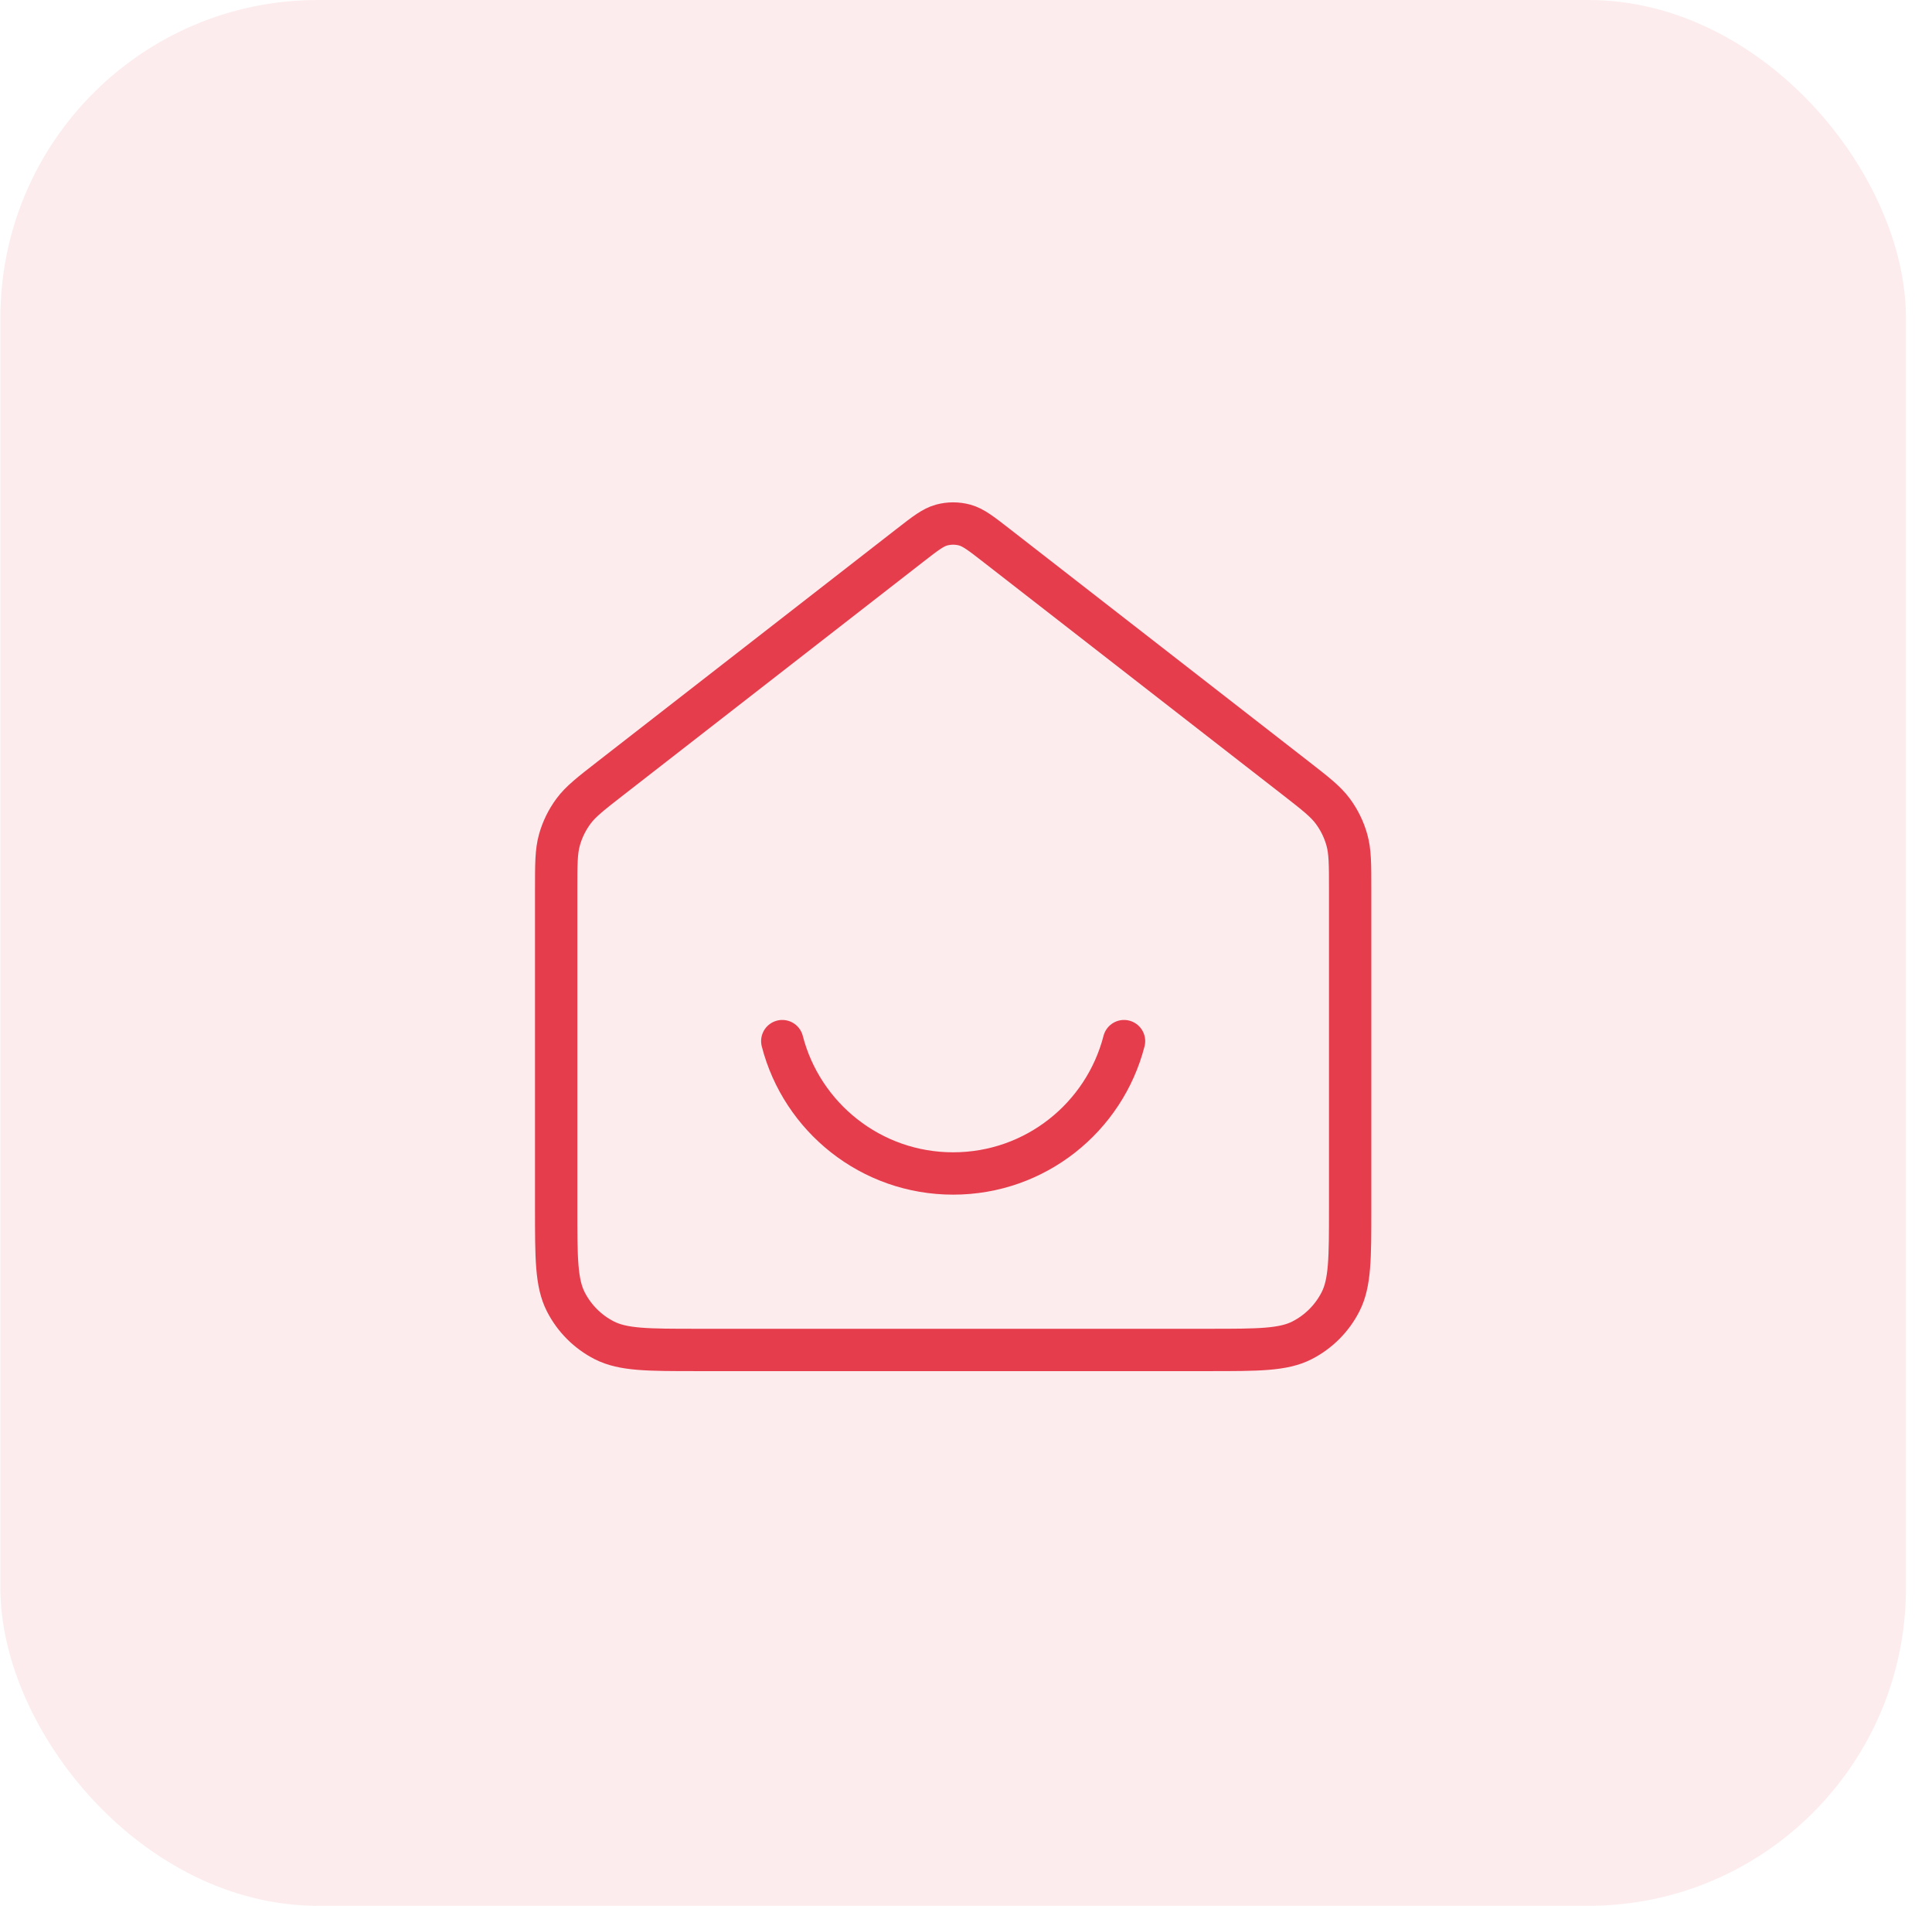
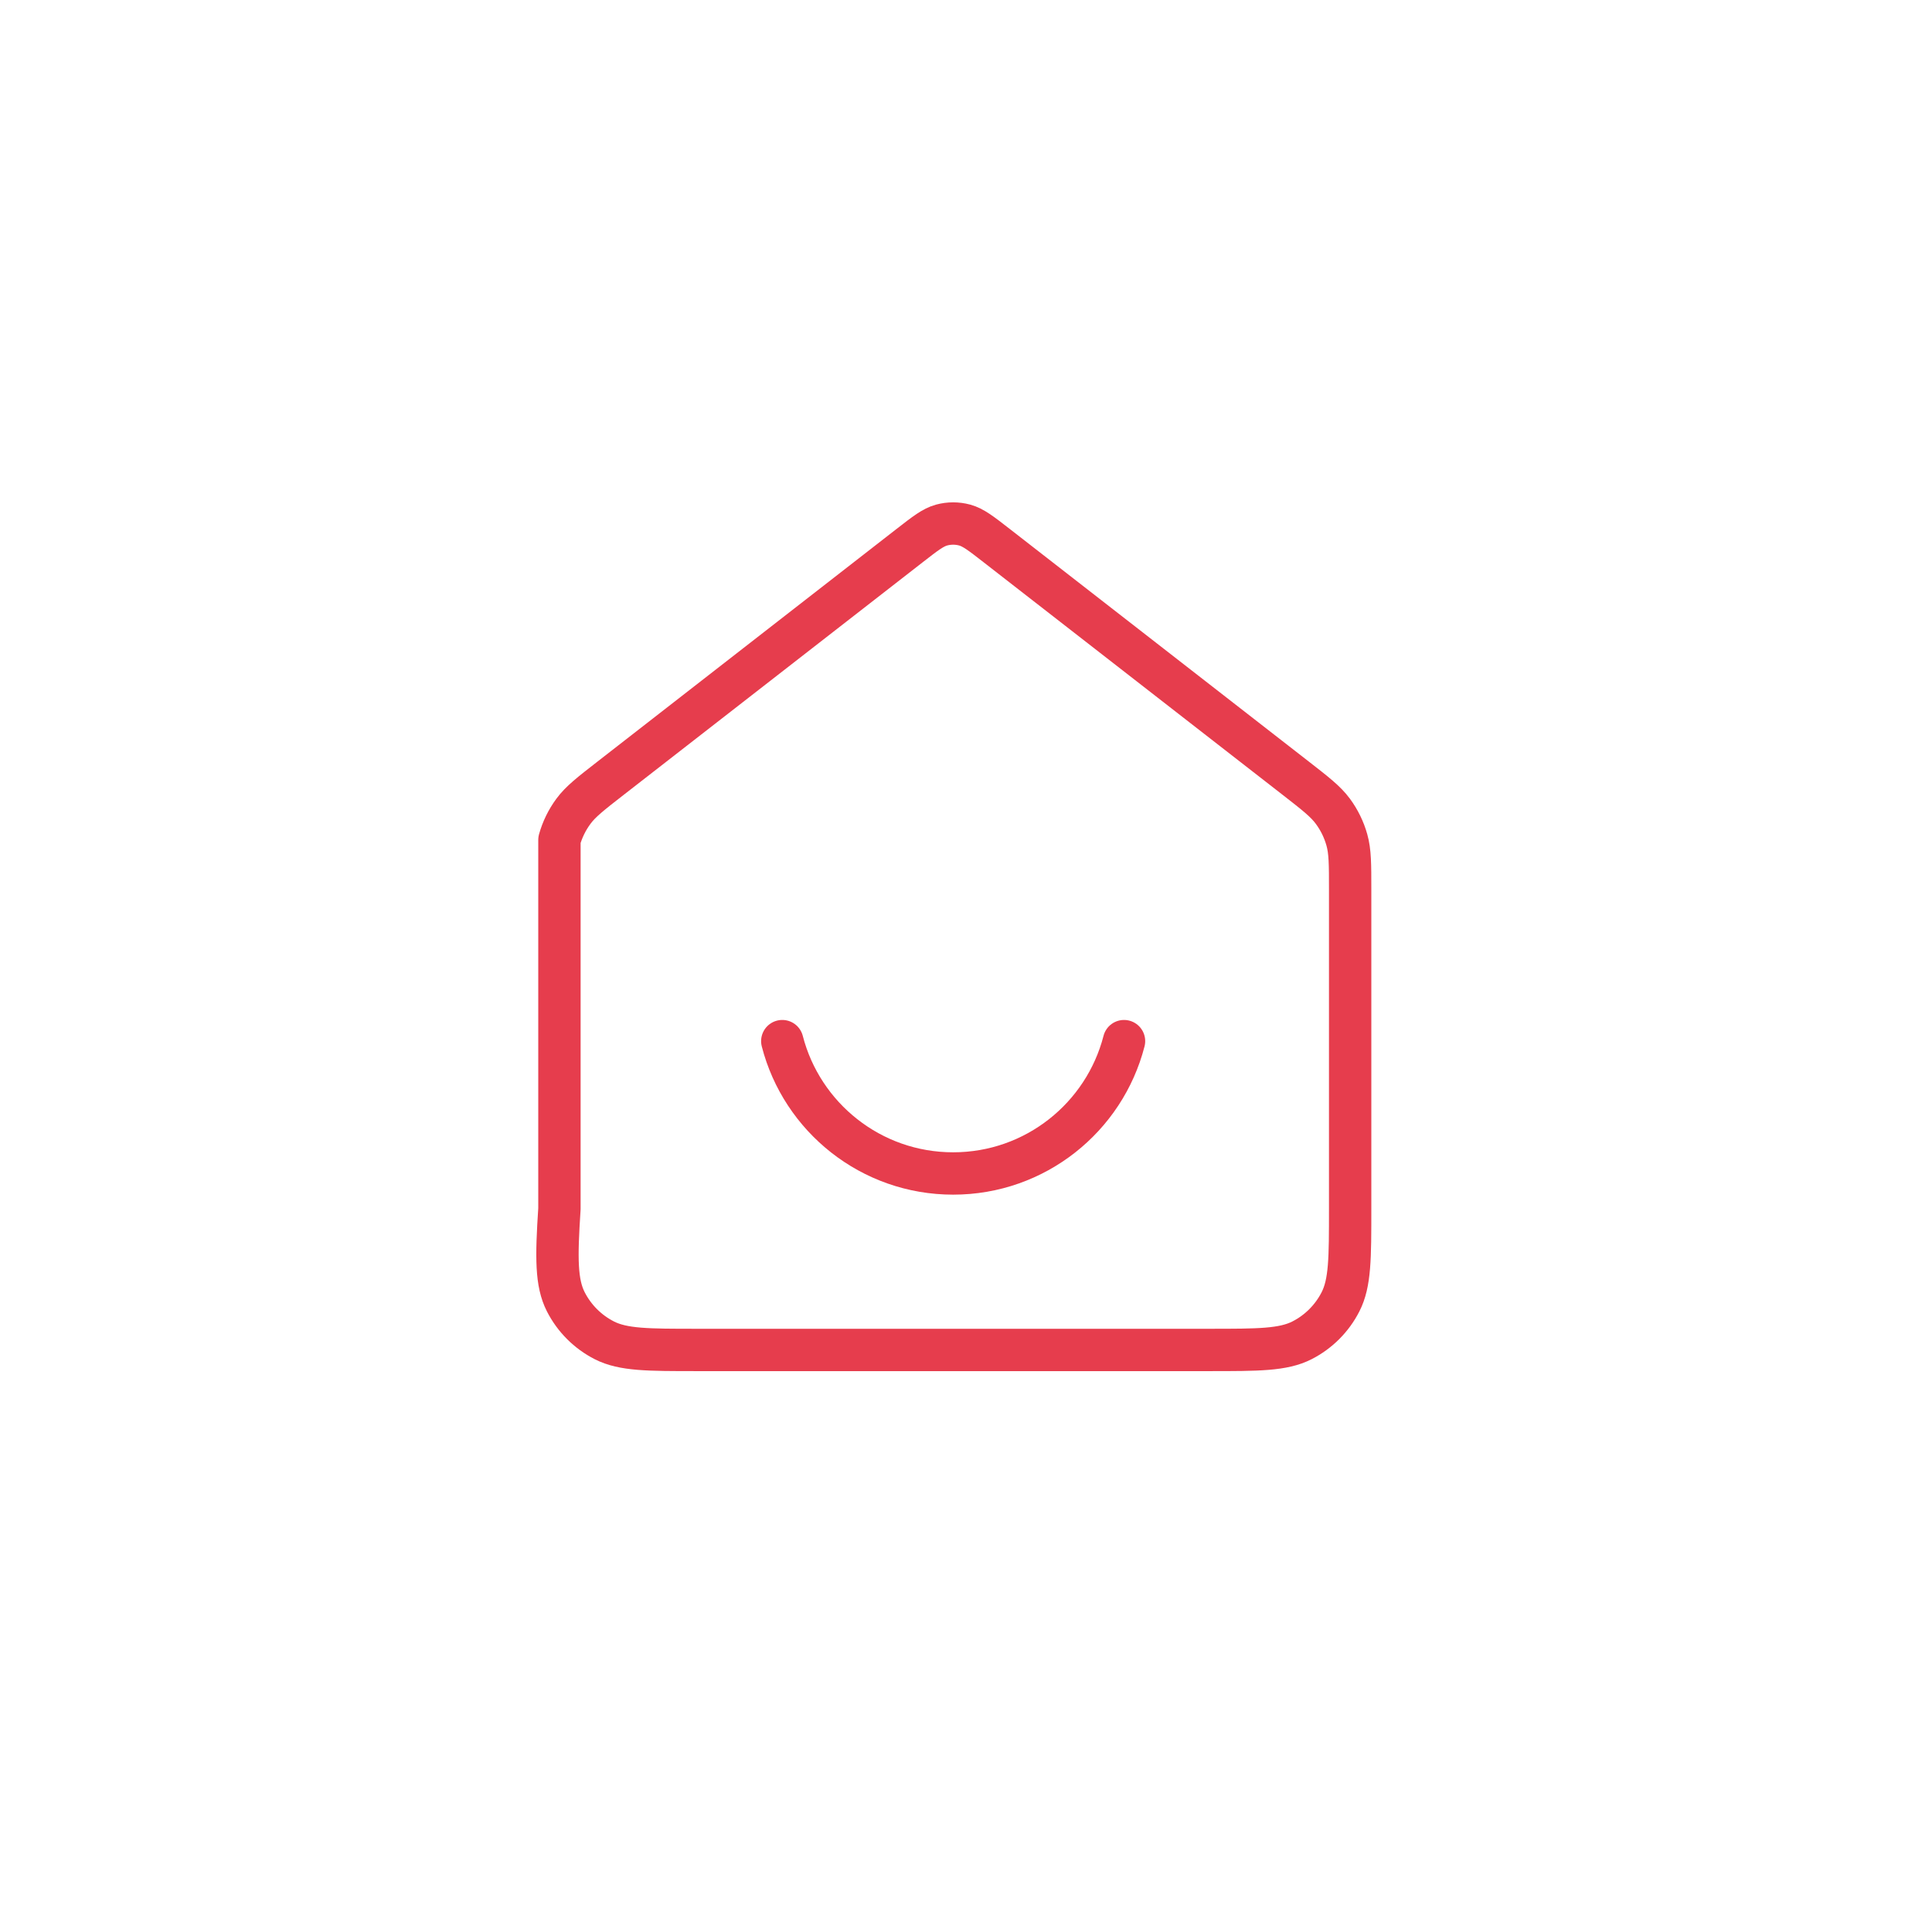
<svg xmlns="http://www.w3.org/2000/svg" width="73" height="72" viewBox="0 0 73 72" fill="none">
-   <rect x="0.015" width="72" height="72" rx="12" fill="#E63D4D" fill-opacity="0.1" />
-   <path d="M29.558 39.333C30.298 42.209 32.908 44.333 36.015 44.333C39.121 44.333 41.731 42.209 42.471 39.333M34.377 20.607L23.074 29.398C22.318 29.986 21.94 30.28 21.668 30.648C21.427 30.974 21.247 31.341 21.138 31.732C21.015 32.172 21.015 32.651 21.015 33.608V45.667C21.015 47.533 21.015 48.467 21.378 49.18C21.698 49.807 22.207 50.317 22.835 50.637C23.548 51 24.481 51 26.348 51H45.681C47.548 51 48.482 51 49.195 50.637C49.822 50.317 50.332 49.807 50.651 49.18C51.015 48.467 51.015 47.533 51.015 45.667V33.608C51.015 32.651 51.015 32.172 50.891 31.732C50.782 31.341 50.602 30.974 50.361 30.648C50.089 30.28 49.711 29.986 48.956 29.398L37.652 20.607C37.066 20.151 36.773 19.924 36.45 19.836C36.165 19.759 35.864 19.759 35.579 19.836C35.256 19.924 34.963 20.151 34.377 20.607Z" stroke="#E63D4D" stroke-width="1.6" stroke-linecap="round" stroke-linejoin="round" />
+   <path d="M29.558 39.333C30.298 42.209 32.908 44.333 36.015 44.333C39.121 44.333 41.731 42.209 42.471 39.333M34.377 20.607L23.074 29.398C22.318 29.986 21.94 30.28 21.668 30.648C21.427 30.974 21.247 31.341 21.138 31.732V45.667C21.015 47.533 21.015 48.467 21.378 49.18C21.698 49.807 22.207 50.317 22.835 50.637C23.548 51 24.481 51 26.348 51H45.681C47.548 51 48.482 51 49.195 50.637C49.822 50.317 50.332 49.807 50.651 49.18C51.015 48.467 51.015 47.533 51.015 45.667V33.608C51.015 32.651 51.015 32.172 50.891 31.732C50.782 31.341 50.602 30.974 50.361 30.648C50.089 30.28 49.711 29.986 48.956 29.398L37.652 20.607C37.066 20.151 36.773 19.924 36.45 19.836C36.165 19.759 35.864 19.759 35.579 19.836C35.256 19.924 34.963 20.151 34.377 20.607Z" stroke="#E63D4D" stroke-width="1.6" stroke-linecap="round" stroke-linejoin="round" />
</svg>